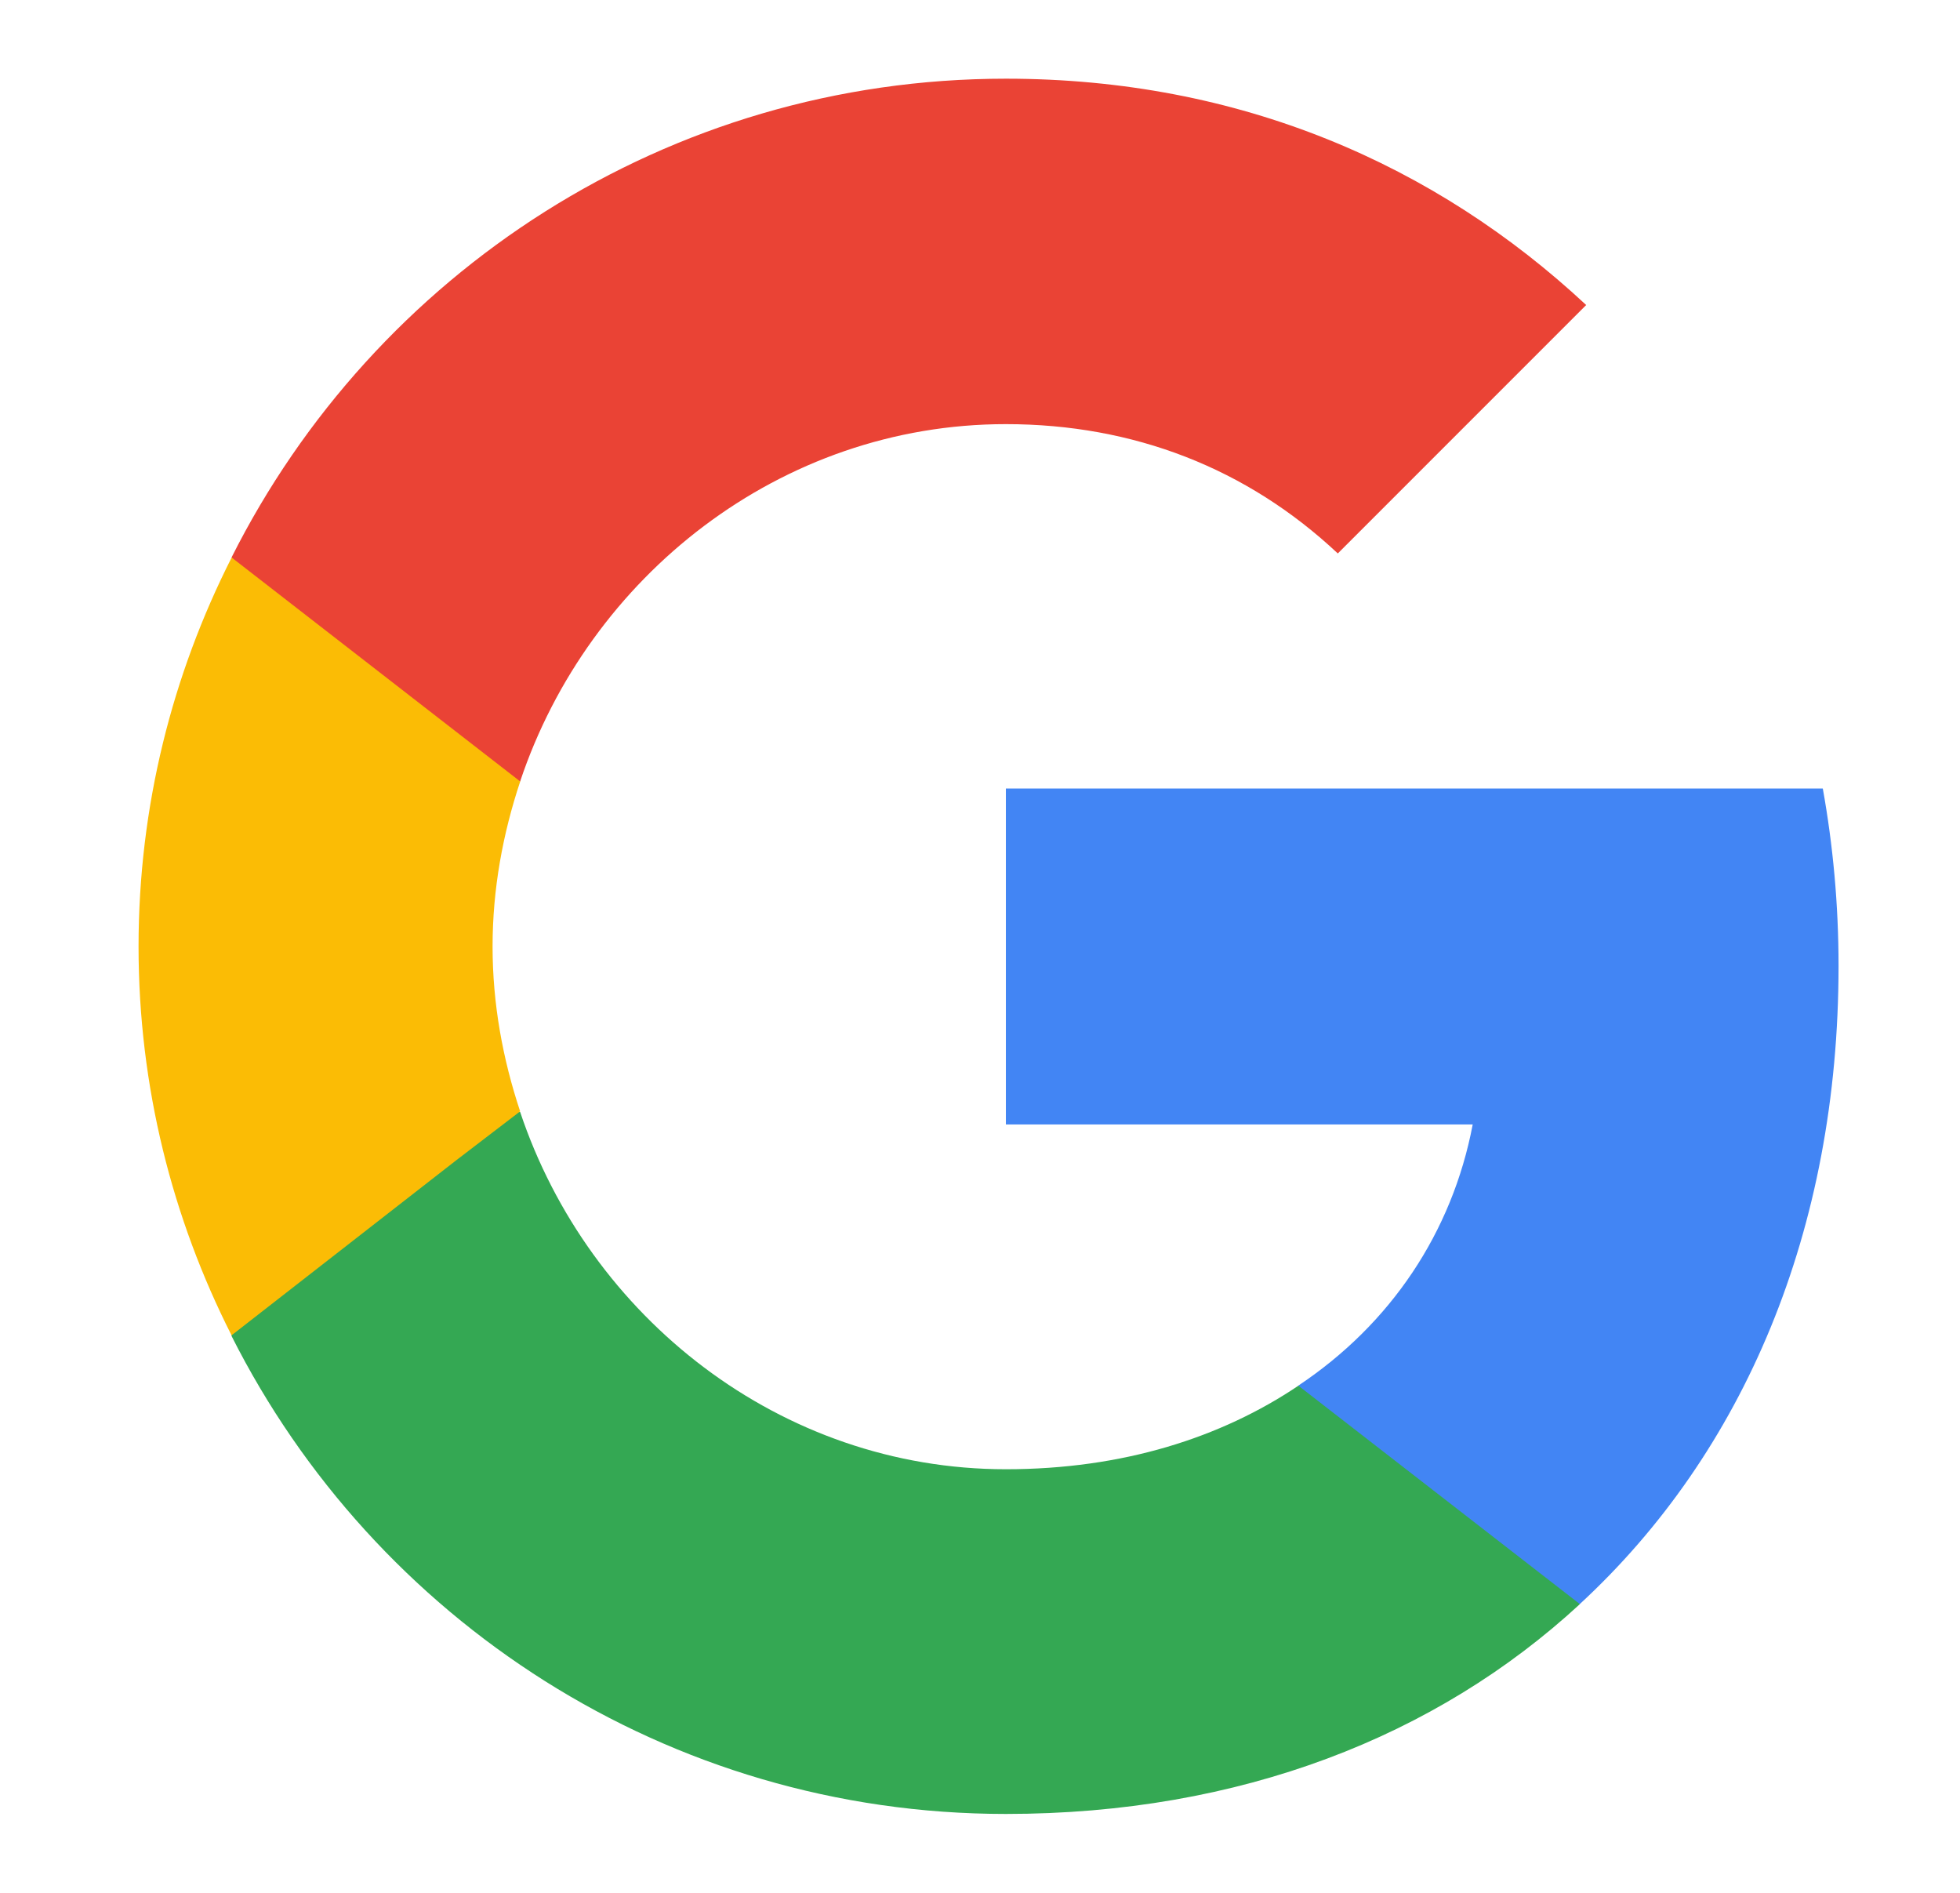
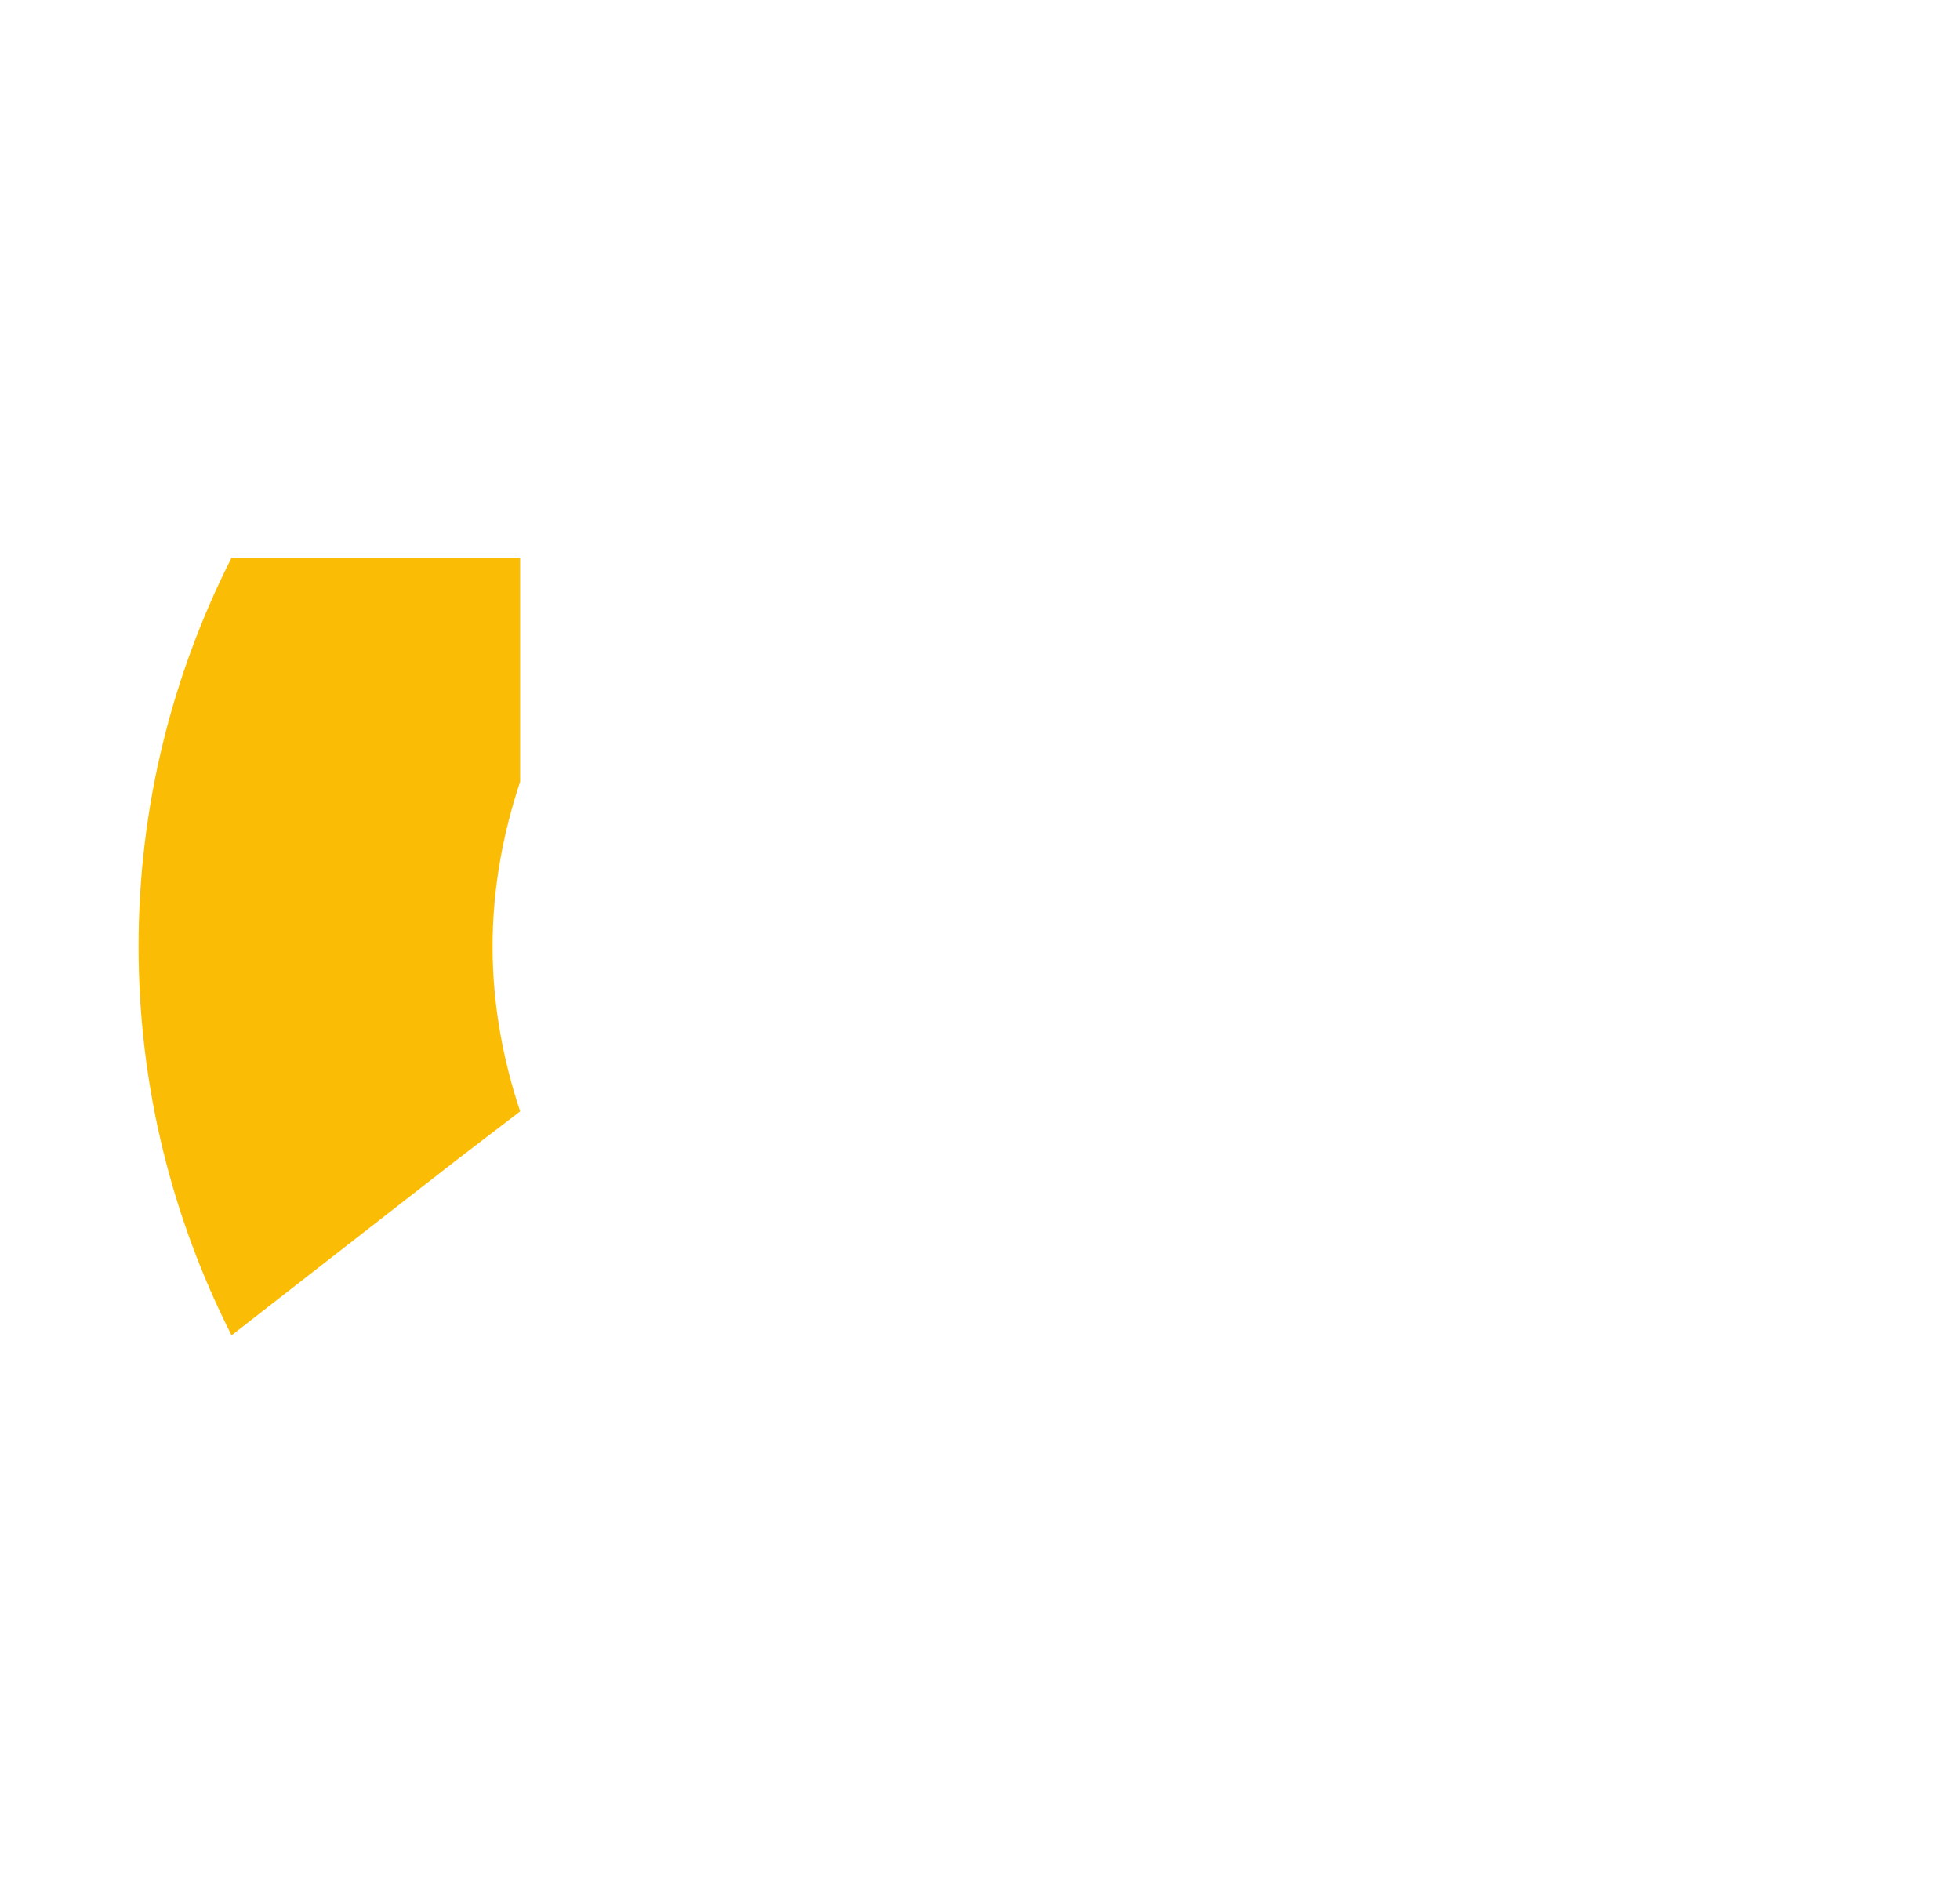
<svg xmlns="http://www.w3.org/2000/svg" width="29" height="28" viewBox="0 0 29 28" fill="none">
-   <path d="M27.203 14.289C27.203 13.379 27.121 12.504 26.97 11.664H14.883V16.634H21.79C21.486 18.232 20.576 19.586 19.211 20.496V23.727H23.376C25.803 21.487 27.203 18.197 27.203 14.289Z" fill="#4285F4" />
-   <path d="M14.882 26.833C18.347 26.833 21.252 25.689 23.376 23.729L19.211 20.498C18.067 21.268 16.609 21.734 14.882 21.734C11.546 21.734 8.711 19.483 7.696 16.449H3.426V19.763C5.537 23.951 9.866 26.833 14.882 26.833Z" fill="#34A853" />
  <path d="M7.696 16.44C7.44 15.67 7.288 14.853 7.288 14.002C7.288 13.15 7.44 12.333 7.696 11.563V8.25H3.426C2.551 9.977 2.05 11.925 2.05 14.002C2.05 16.078 2.551 18.027 3.426 19.753L6.751 17.163L7.696 16.44Z" fill="#FBBC05" />
-   <path d="M14.882 6.274C16.772 6.274 18.452 6.927 19.794 8.187L23.469 4.512C21.241 2.436 18.347 1.164 14.882 1.164C9.866 1.164 5.537 4.046 3.426 8.246L7.696 11.559C8.711 8.526 11.546 6.274 14.882 6.274Z" fill="#EA4335" />
</svg>